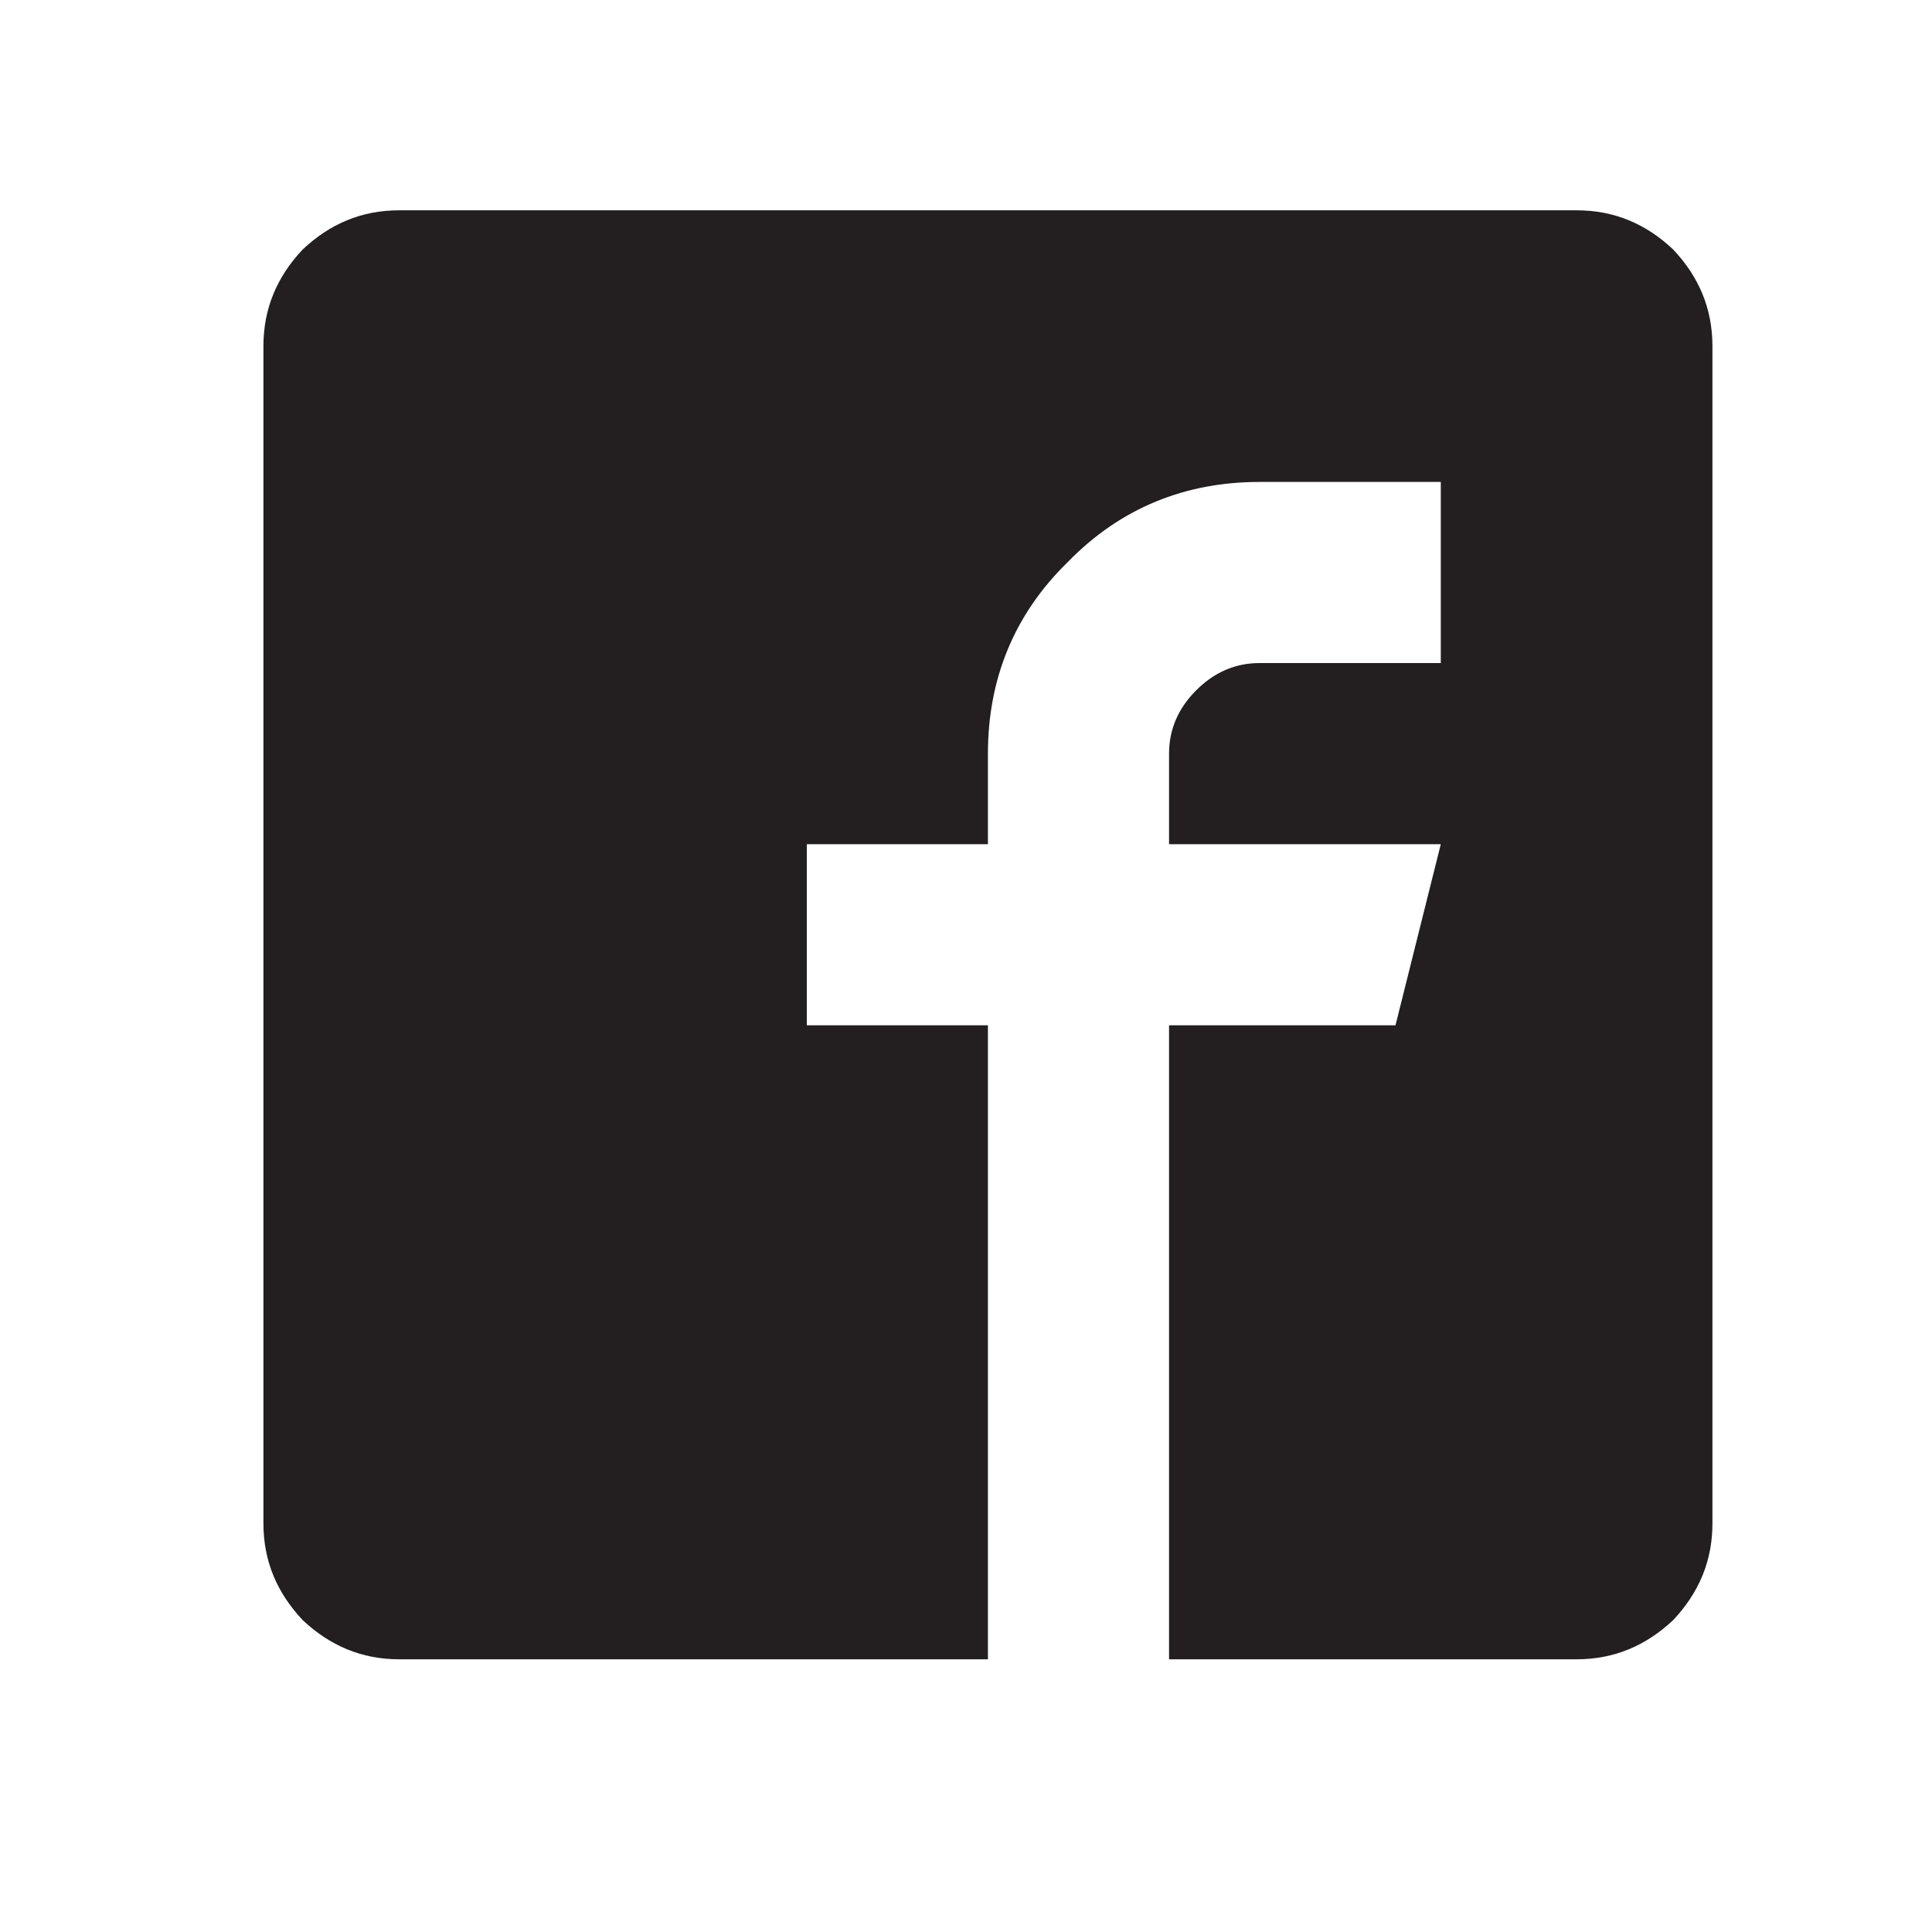
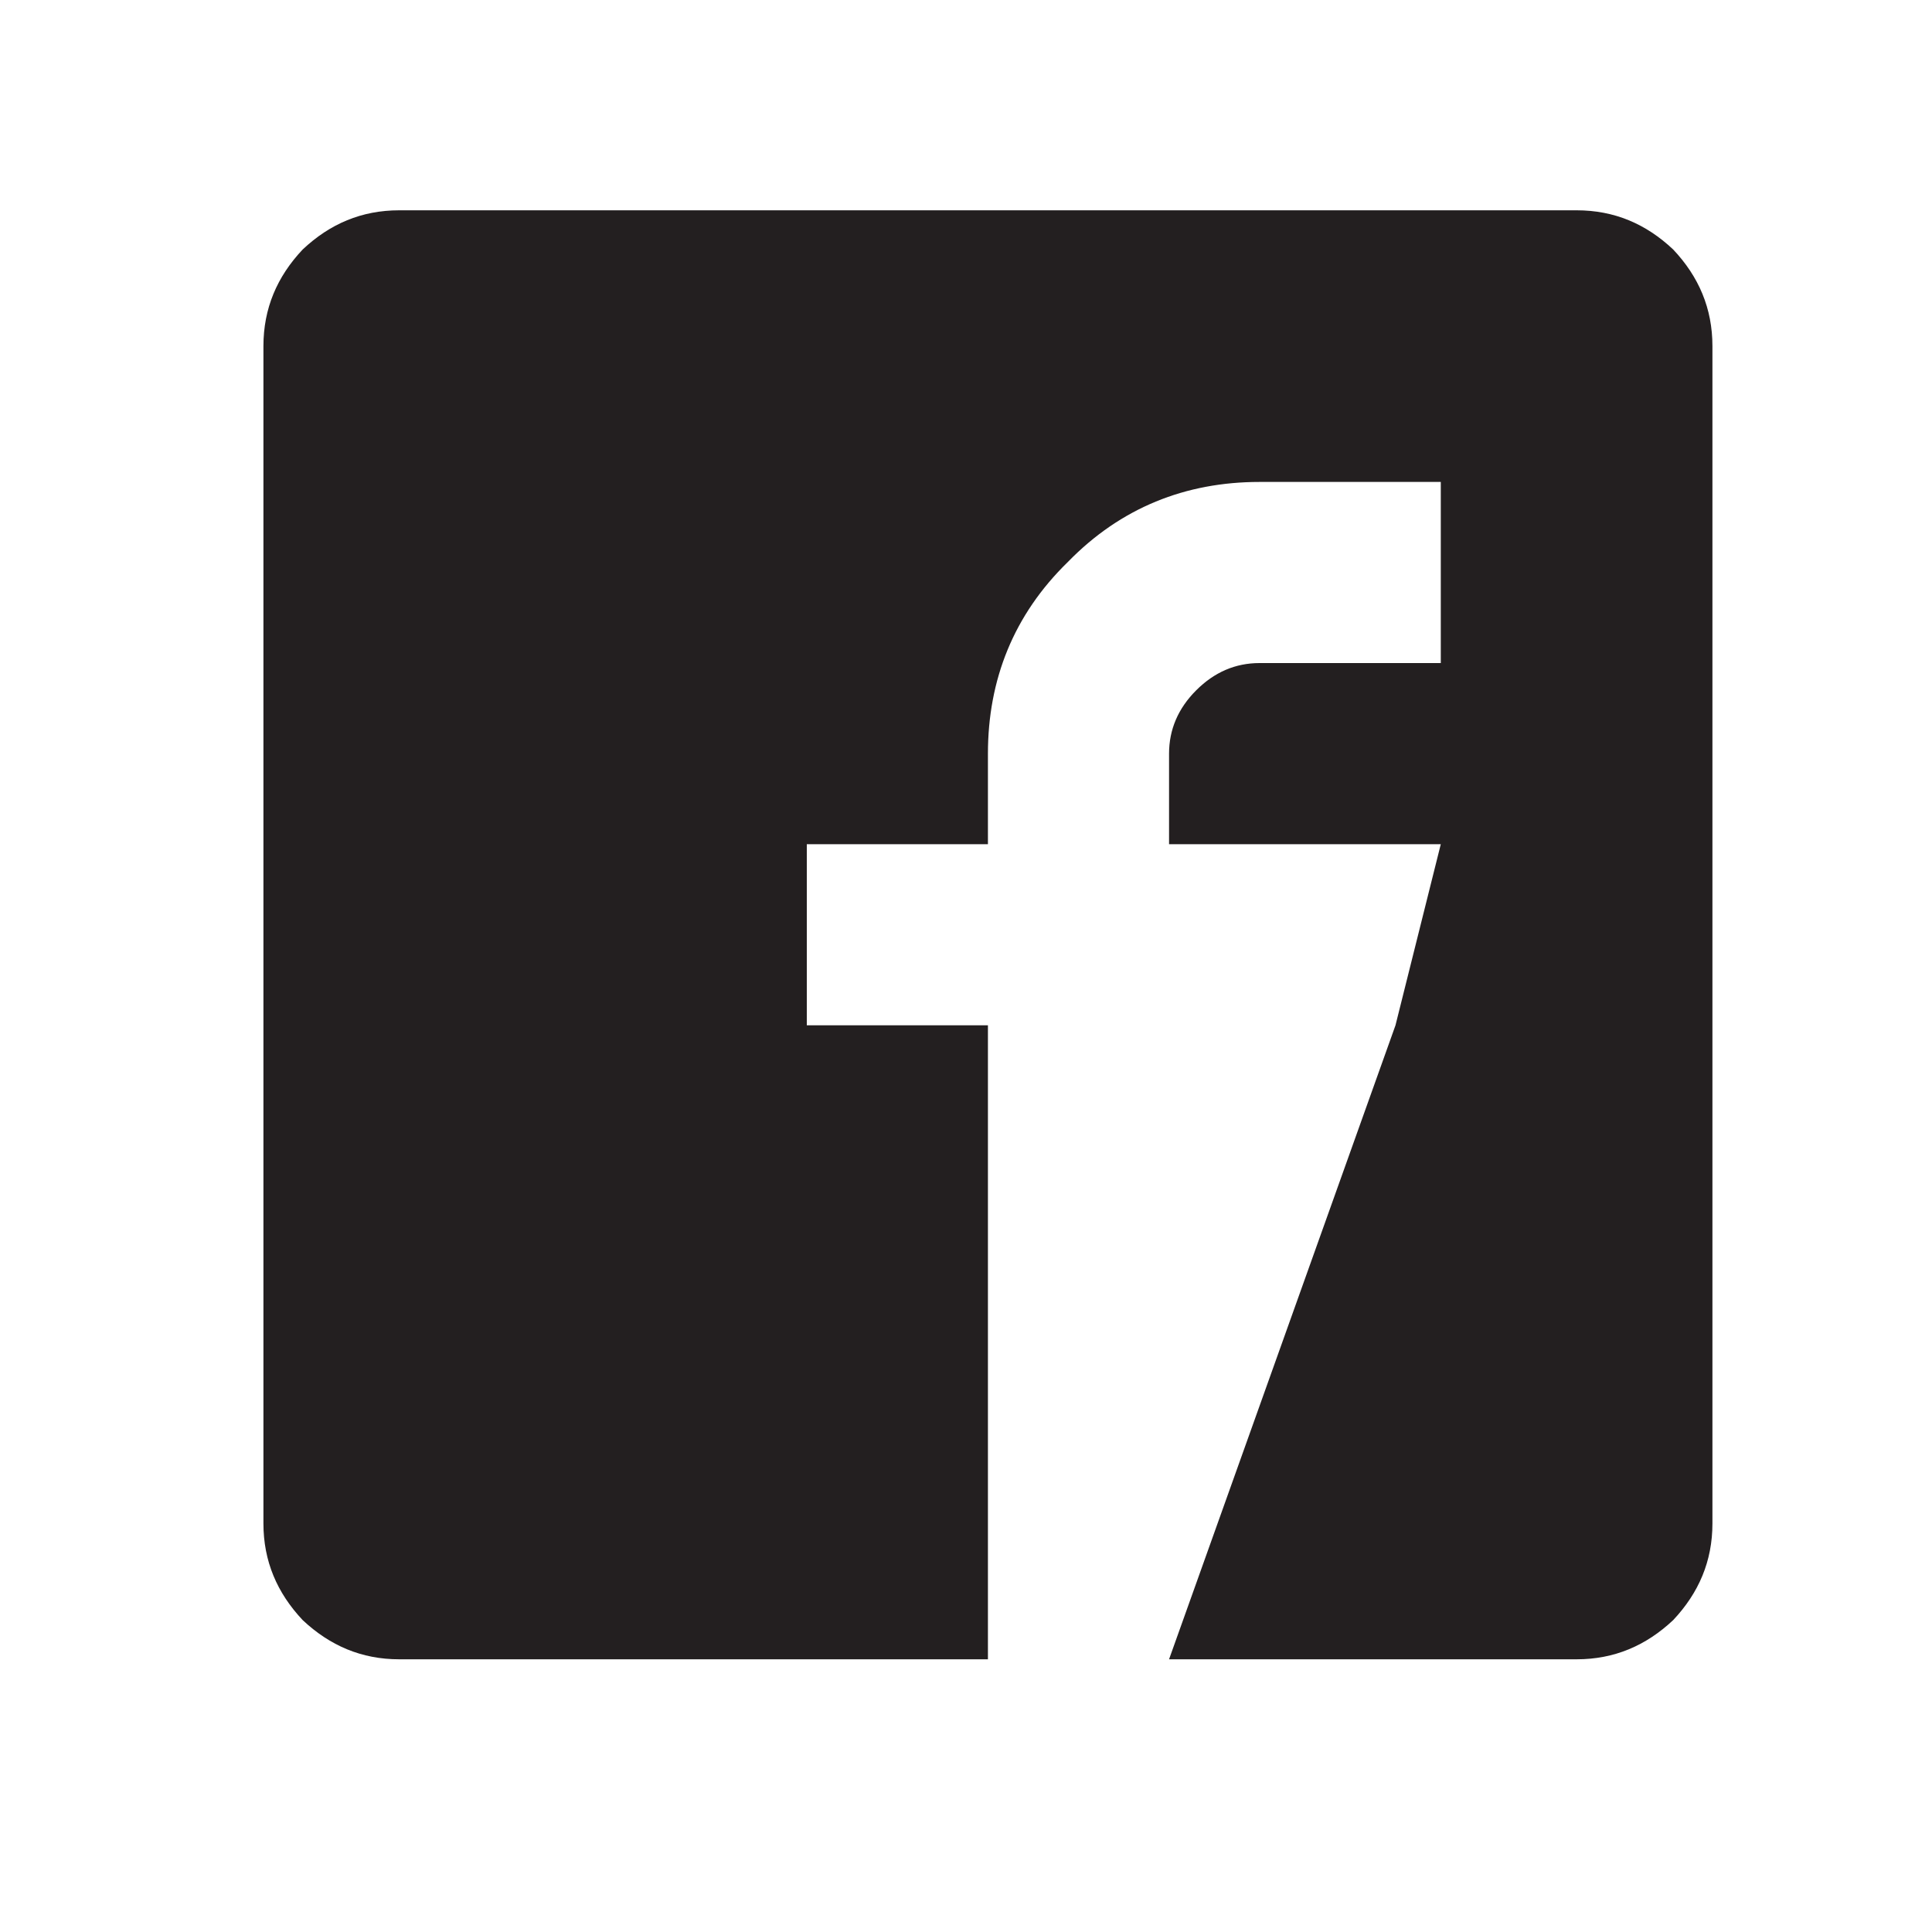
<svg xmlns="http://www.w3.org/2000/svg" xmlns:ns1="http://sodipodi.sourceforge.net/DTD/sodipodi-0.dtd" xmlns:ns2="http://www.inkscape.org/namespaces/inkscape" xmlns:xlink="http://www.w3.org/1999/xlink" width="20pt" height="20pt" viewBox="0 0 20 20" version="1.2" id="svg24" ns1:docname="tekens_paulien_2.svg" ns2:version="0.92.2 5c3e80d, 2017-08-06">
  <ns1:namedview pagecolor="#ffffff" bordercolor="#666666" borderopacity="1" objecttolerance="10" gridtolerance="10" guidetolerance="10" ns2:pageopacity="0" ns2:pageshadow="2" ns2:window-width="731" ns2:window-height="484" id="namedview26" showgrid="false" ns2:zoom="8.85" ns2:cx="13.333333" ns2:cy="13.333333" ns2:window-x="0" ns2:window-y="60" ns2:window-maximized="0" ns2:current-layer="svg24" />
  <defs id="defs13">
    <g id="g11">
      <symbol overflow="visible" id="glyph0-0">
-         <path style="stroke:none;" d="" id="path2" />
-       </symbol>
+         </symbol>
      <symbol overflow="visible" id="glyph0-1">
-         <path style="stroke:none;" d="M 14.594 -13.672 C 14.859 -13.391 15 -13.062 15 -12.672 L 15 -0.484 C 15 -0.094 14.859 0.234 14.594 0.516 C 14.312 0.781 13.984 0.922 13.594 0.922 L 9.375 0.922 L 9.375 -5.641 L 11.719 -5.641 L 12.188 -7.516 L 9.375 -7.516 L 9.375 -8.453 C 9.375 -8.703 9.469 -8.922 9.656 -9.109 C 9.844 -9.297 10.062 -9.391 10.312 -9.391 L 12.188 -9.391 L 12.188 -11.266 L 10.312 -11.266 C 9.547 -11.266 8.875 -11 8.328 -10.438 C 7.766 -9.891 7.5 -9.219 7.5 -8.453 L 7.5 -7.516 L 5.625 -7.516 L 5.625 -5.641 L 7.5 -5.641 L 7.5 0.922 L 1.406 0.922 C 1.016 0.922 0.688 0.781 0.406 0.516 C 0.141 0.234 0 -0.094 0 -0.484 L 0 -12.672 C 0 -13.062 0.141 -13.391 0.406 -13.672 C 0.688 -13.938 1.016 -14.078 1.406 -14.078 L 13.594 -14.078 C 13.984 -14.078 14.312 -13.938 14.594 -13.672 Z M 14.594 -13.672 " id="path5" />
+         <path style="stroke:none;" d="M 14.594 -13.672 C 14.859 -13.391 15 -13.062 15 -12.672 L 15 -0.484 C 15 -0.094 14.859 0.234 14.594 0.516 C 14.312 0.781 13.984 0.922 13.594 0.922 L 9.375 0.922 L 11.719 -5.641 L 12.188 -7.516 L 9.375 -7.516 L 9.375 -8.453 C 9.375 -8.703 9.469 -8.922 9.656 -9.109 C 9.844 -9.297 10.062 -9.391 10.312 -9.391 L 12.188 -9.391 L 12.188 -11.266 L 10.312 -11.266 C 9.547 -11.266 8.875 -11 8.328 -10.438 C 7.766 -9.891 7.5 -9.219 7.5 -8.453 L 7.5 -7.516 L 5.625 -7.516 L 5.625 -5.641 L 7.5 -5.641 L 7.5 0.922 L 1.406 0.922 C 1.016 0.922 0.688 0.781 0.406 0.516 C 0.141 0.234 0 -0.094 0 -0.484 L 0 -12.672 C 0 -13.062 0.141 -13.391 0.406 -13.672 C 0.688 -13.938 1.016 -14.078 1.406 -14.078 L 13.594 -14.078 C 13.984 -14.078 14.312 -13.938 14.594 -13.672 Z M 14.594 -13.672 " id="path5" />
      </symbol>
      <symbol overflow="visible" id="glyph0-2">
        <path style="stroke:none;" d="" id="path8" />
      </symbol>
    </g>
  </defs>
  <g id="surface579">
    <g style="fill:rgb(13.73%,12.16%,12.549%);fill-opacity:1;" id="g21">
      <use xlink:href="#glyph0-1" x="2.727" y="16.255" id="use15" />
      <use xlink:href="#glyph0-2" x="17.727" y="16.255" id="use17" />
      <use xlink:href="#glyph0-2" x="25.227" y="16.255" id="use19" />
    </g>
  </g>
</svg>